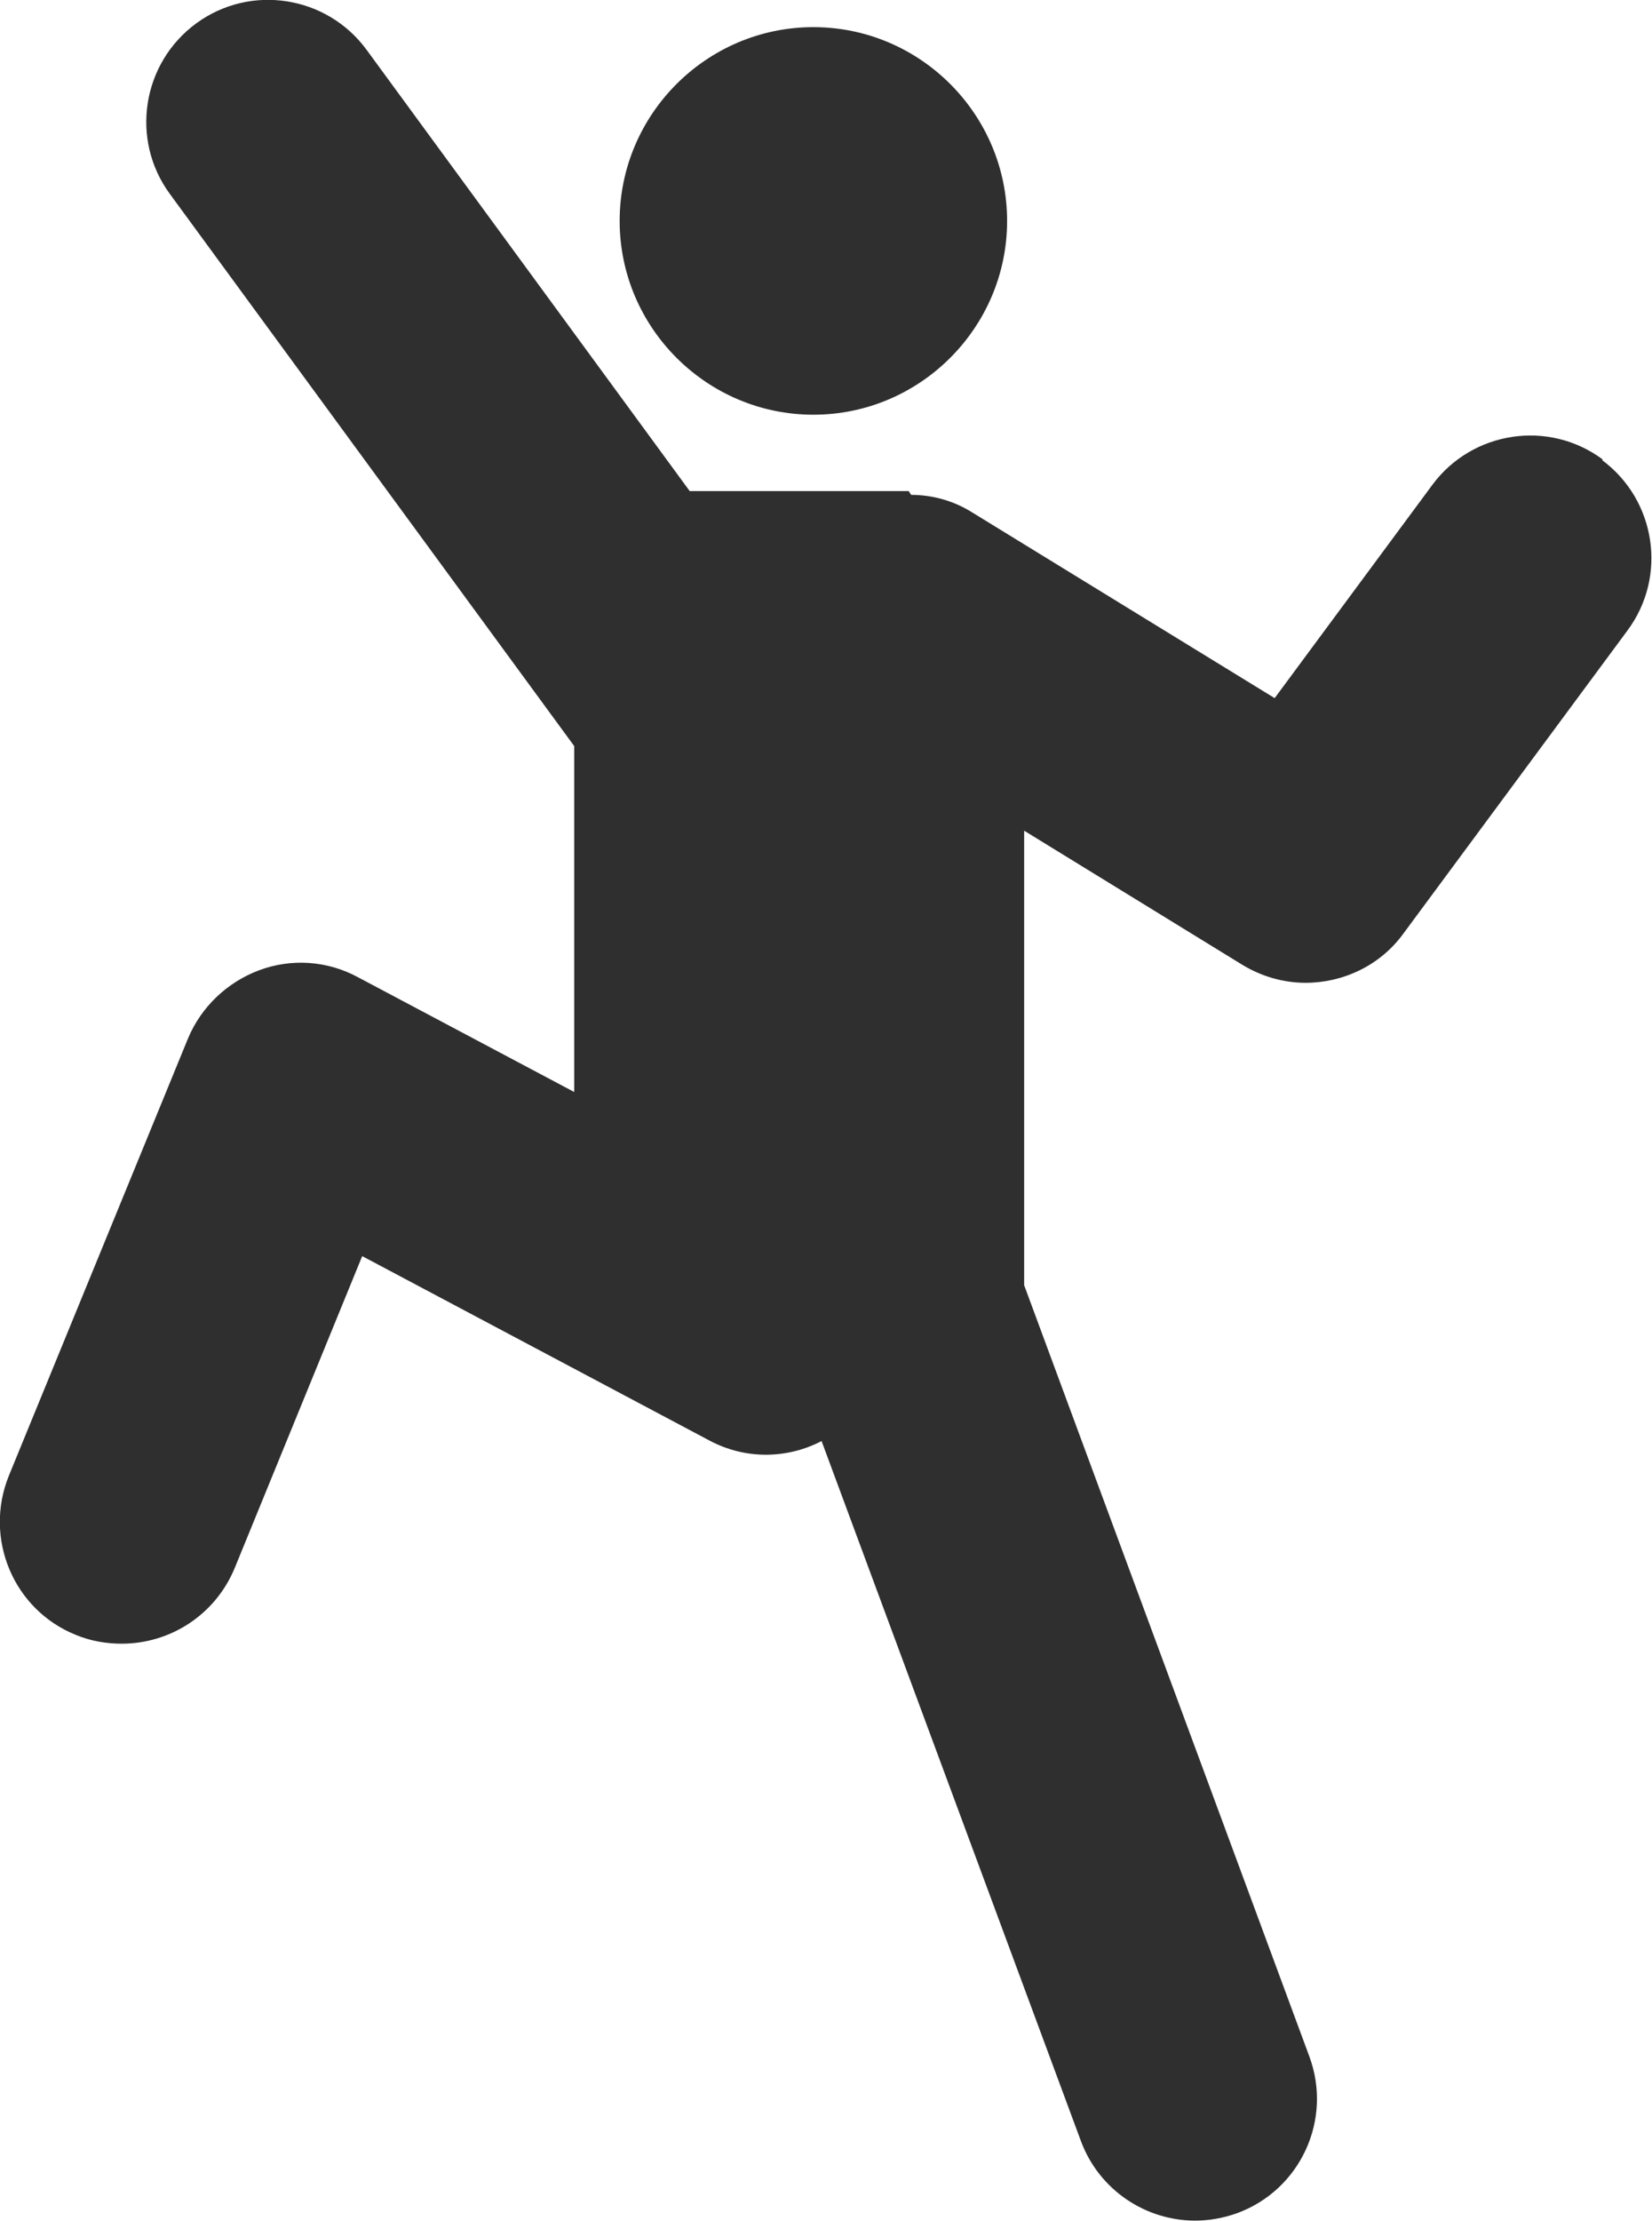
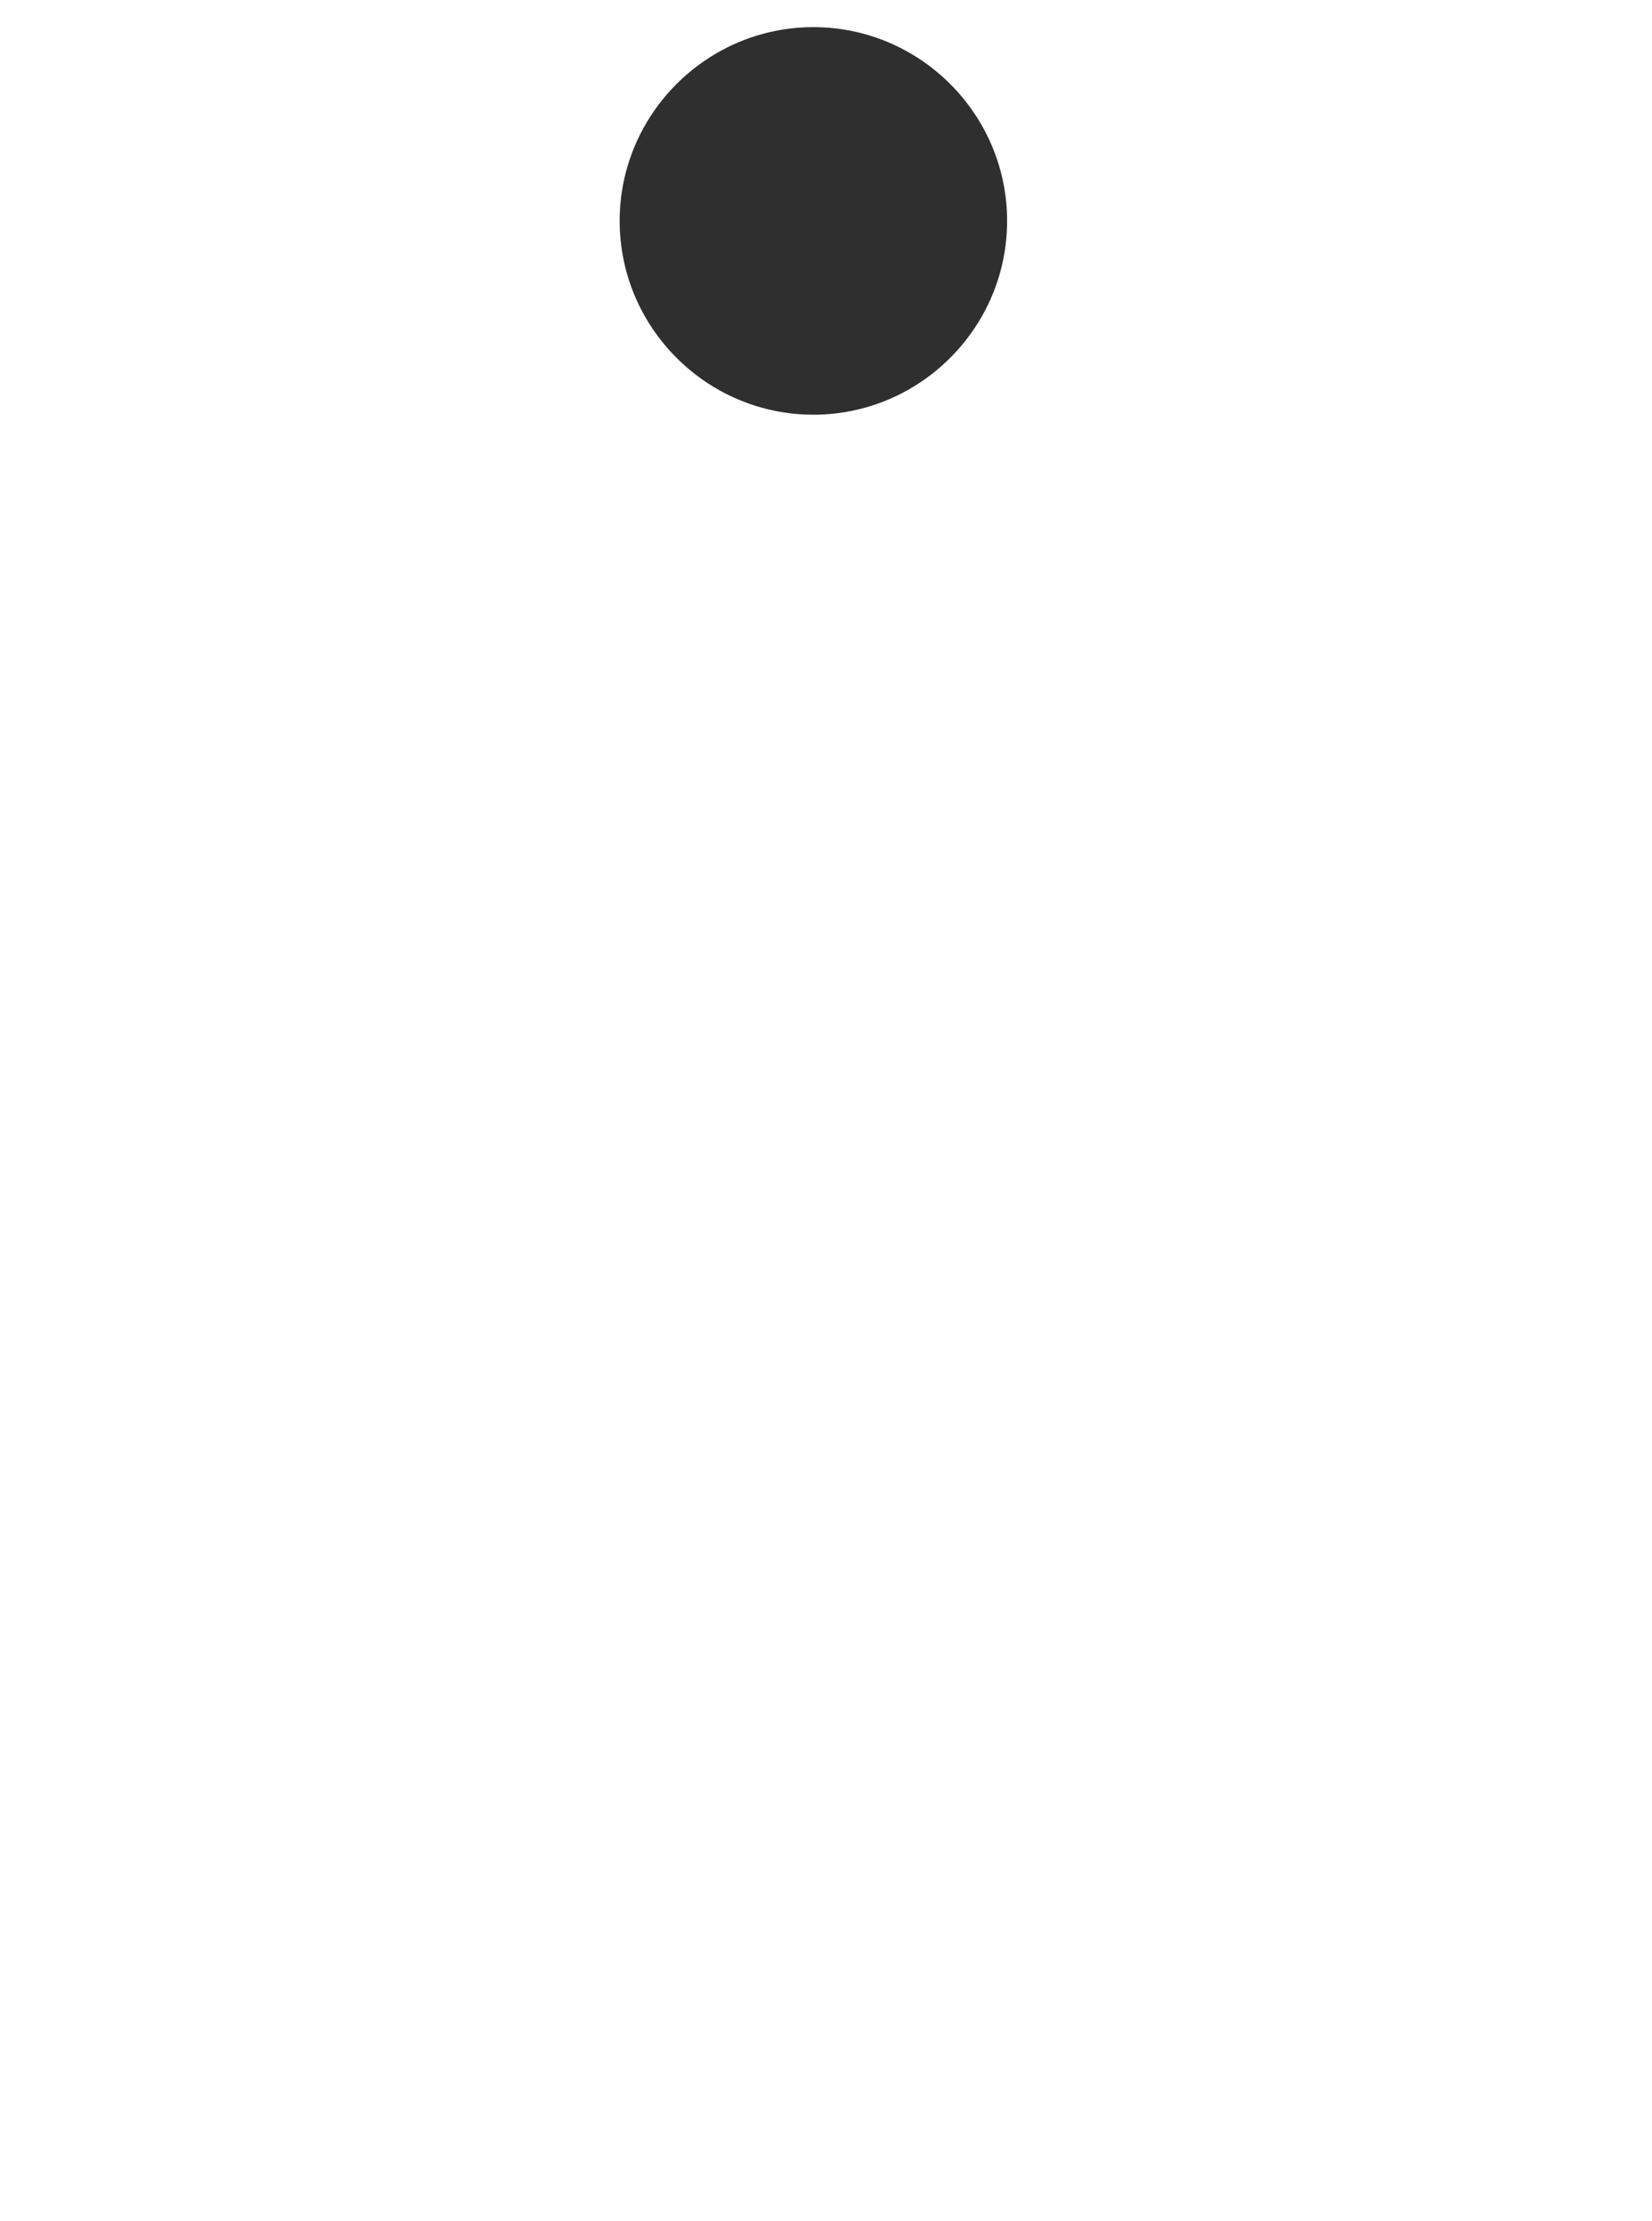
<svg xmlns="http://www.w3.org/2000/svg" id="Capa_1" version="1.1" viewBox="0 0 26.18 35.19">
  <defs>
    <style>
      .st0 {
        fill: #2f2f2f;
      }
    </style>
  </defs>
-   <path class="st0" d="M25.4,7.28c-.86-.64-2.07-.45-2.7.4l-2.5,3.38-4.79-2.94c-.3-.19-.64-.28-.97-.28l-.04-.06h-3.47L5.81.79C5.18-.07,3.97-.26,3.11.37s-1.05,1.84-.42,2.7l6.41,8.75v5.48l-3.43-1.82c-.48-.26-1.05-.3-1.56-.11-.51.19-.92.58-1.13,1.08L.14,23.38c-.4.99.07,2.12,1.06,2.52.24.1.49.14.73.14.76,0,1.48-.45,1.79-1.2l2.02-4.94,5.5,2.92c.58.31,1.24.29,1.78.01l4.11,11.09c.29.78,1.03,1.26,1.81,1.26.22,0,.45-.04.67-.12,1-.37,1.51-1.48,1.14-2.48l-4.52-12.22v-7.2l3.45,2.12c.31.19.66.29,1.01.29.59,0,1.18-.27,1.55-.78l3.55-4.8c.64-.86.45-2.07-.4-2.7Z" />
  <path class="st0" d="M12.89,6.57c1.69,0,3.07-1.38,3.07-3.07S14.58.43,12.89.43s-3.07,1.38-3.07,3.07,1.38,3.07,3.07,3.07Z" />
</svg>